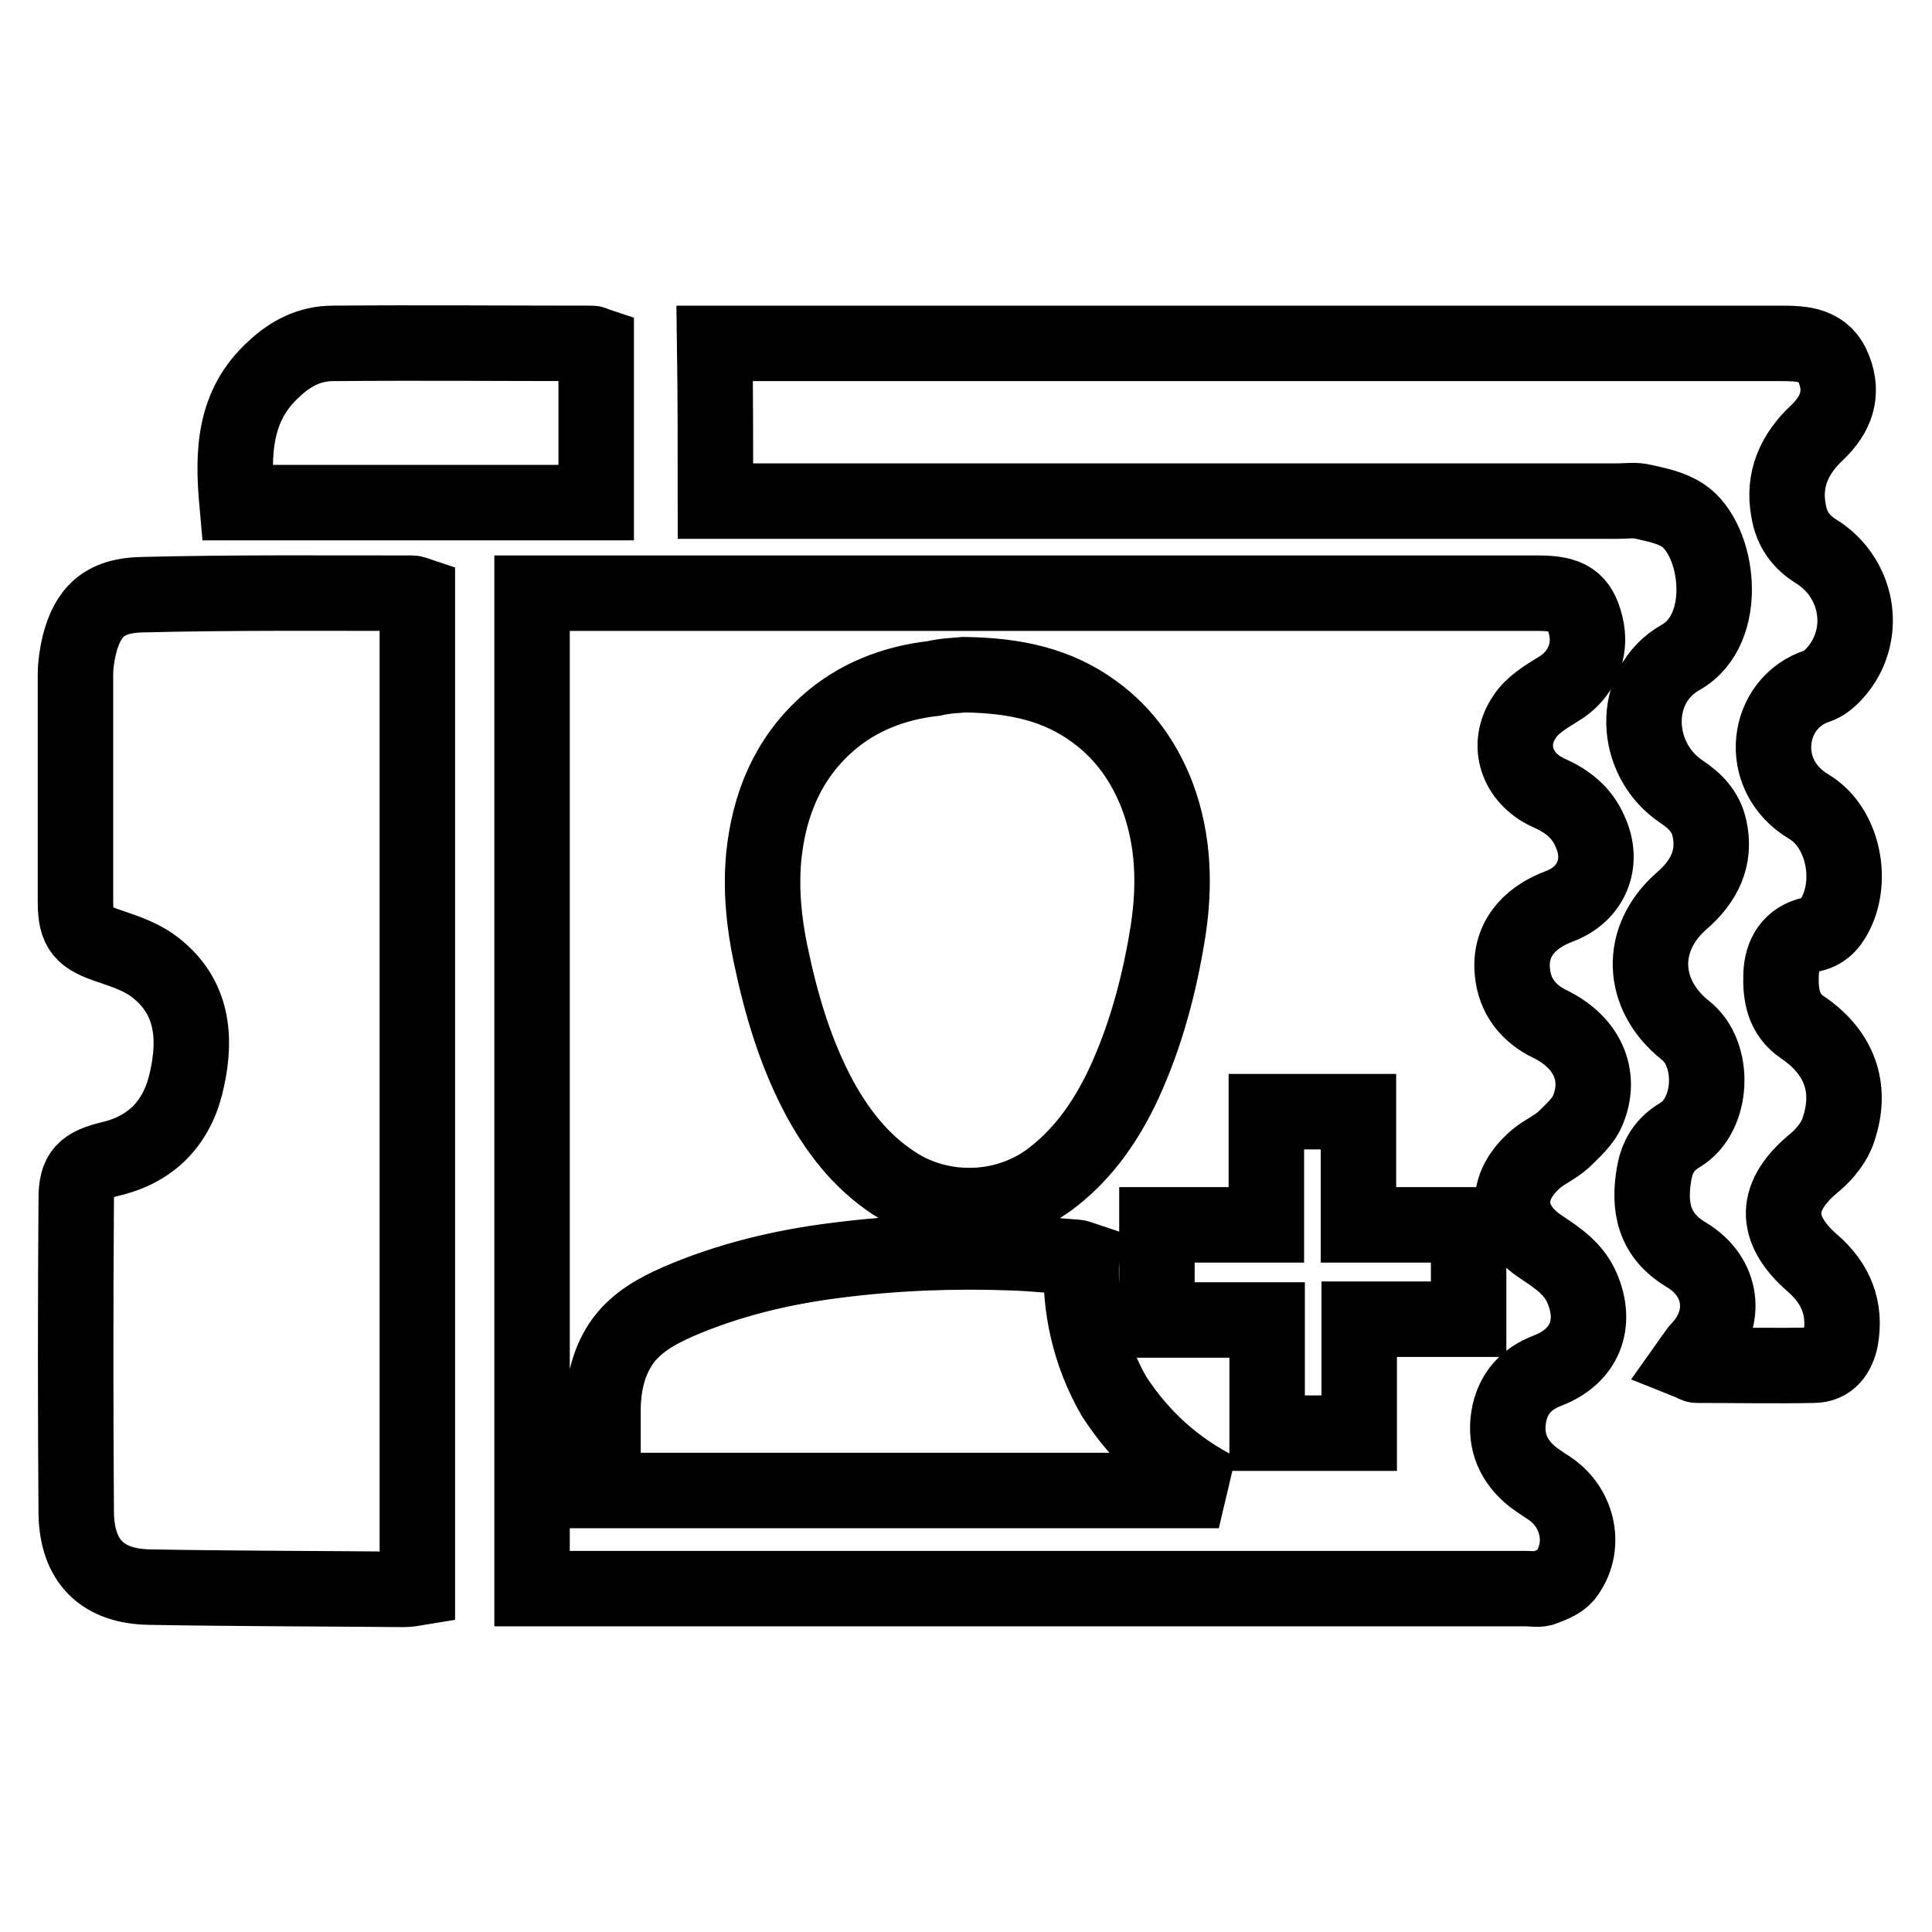
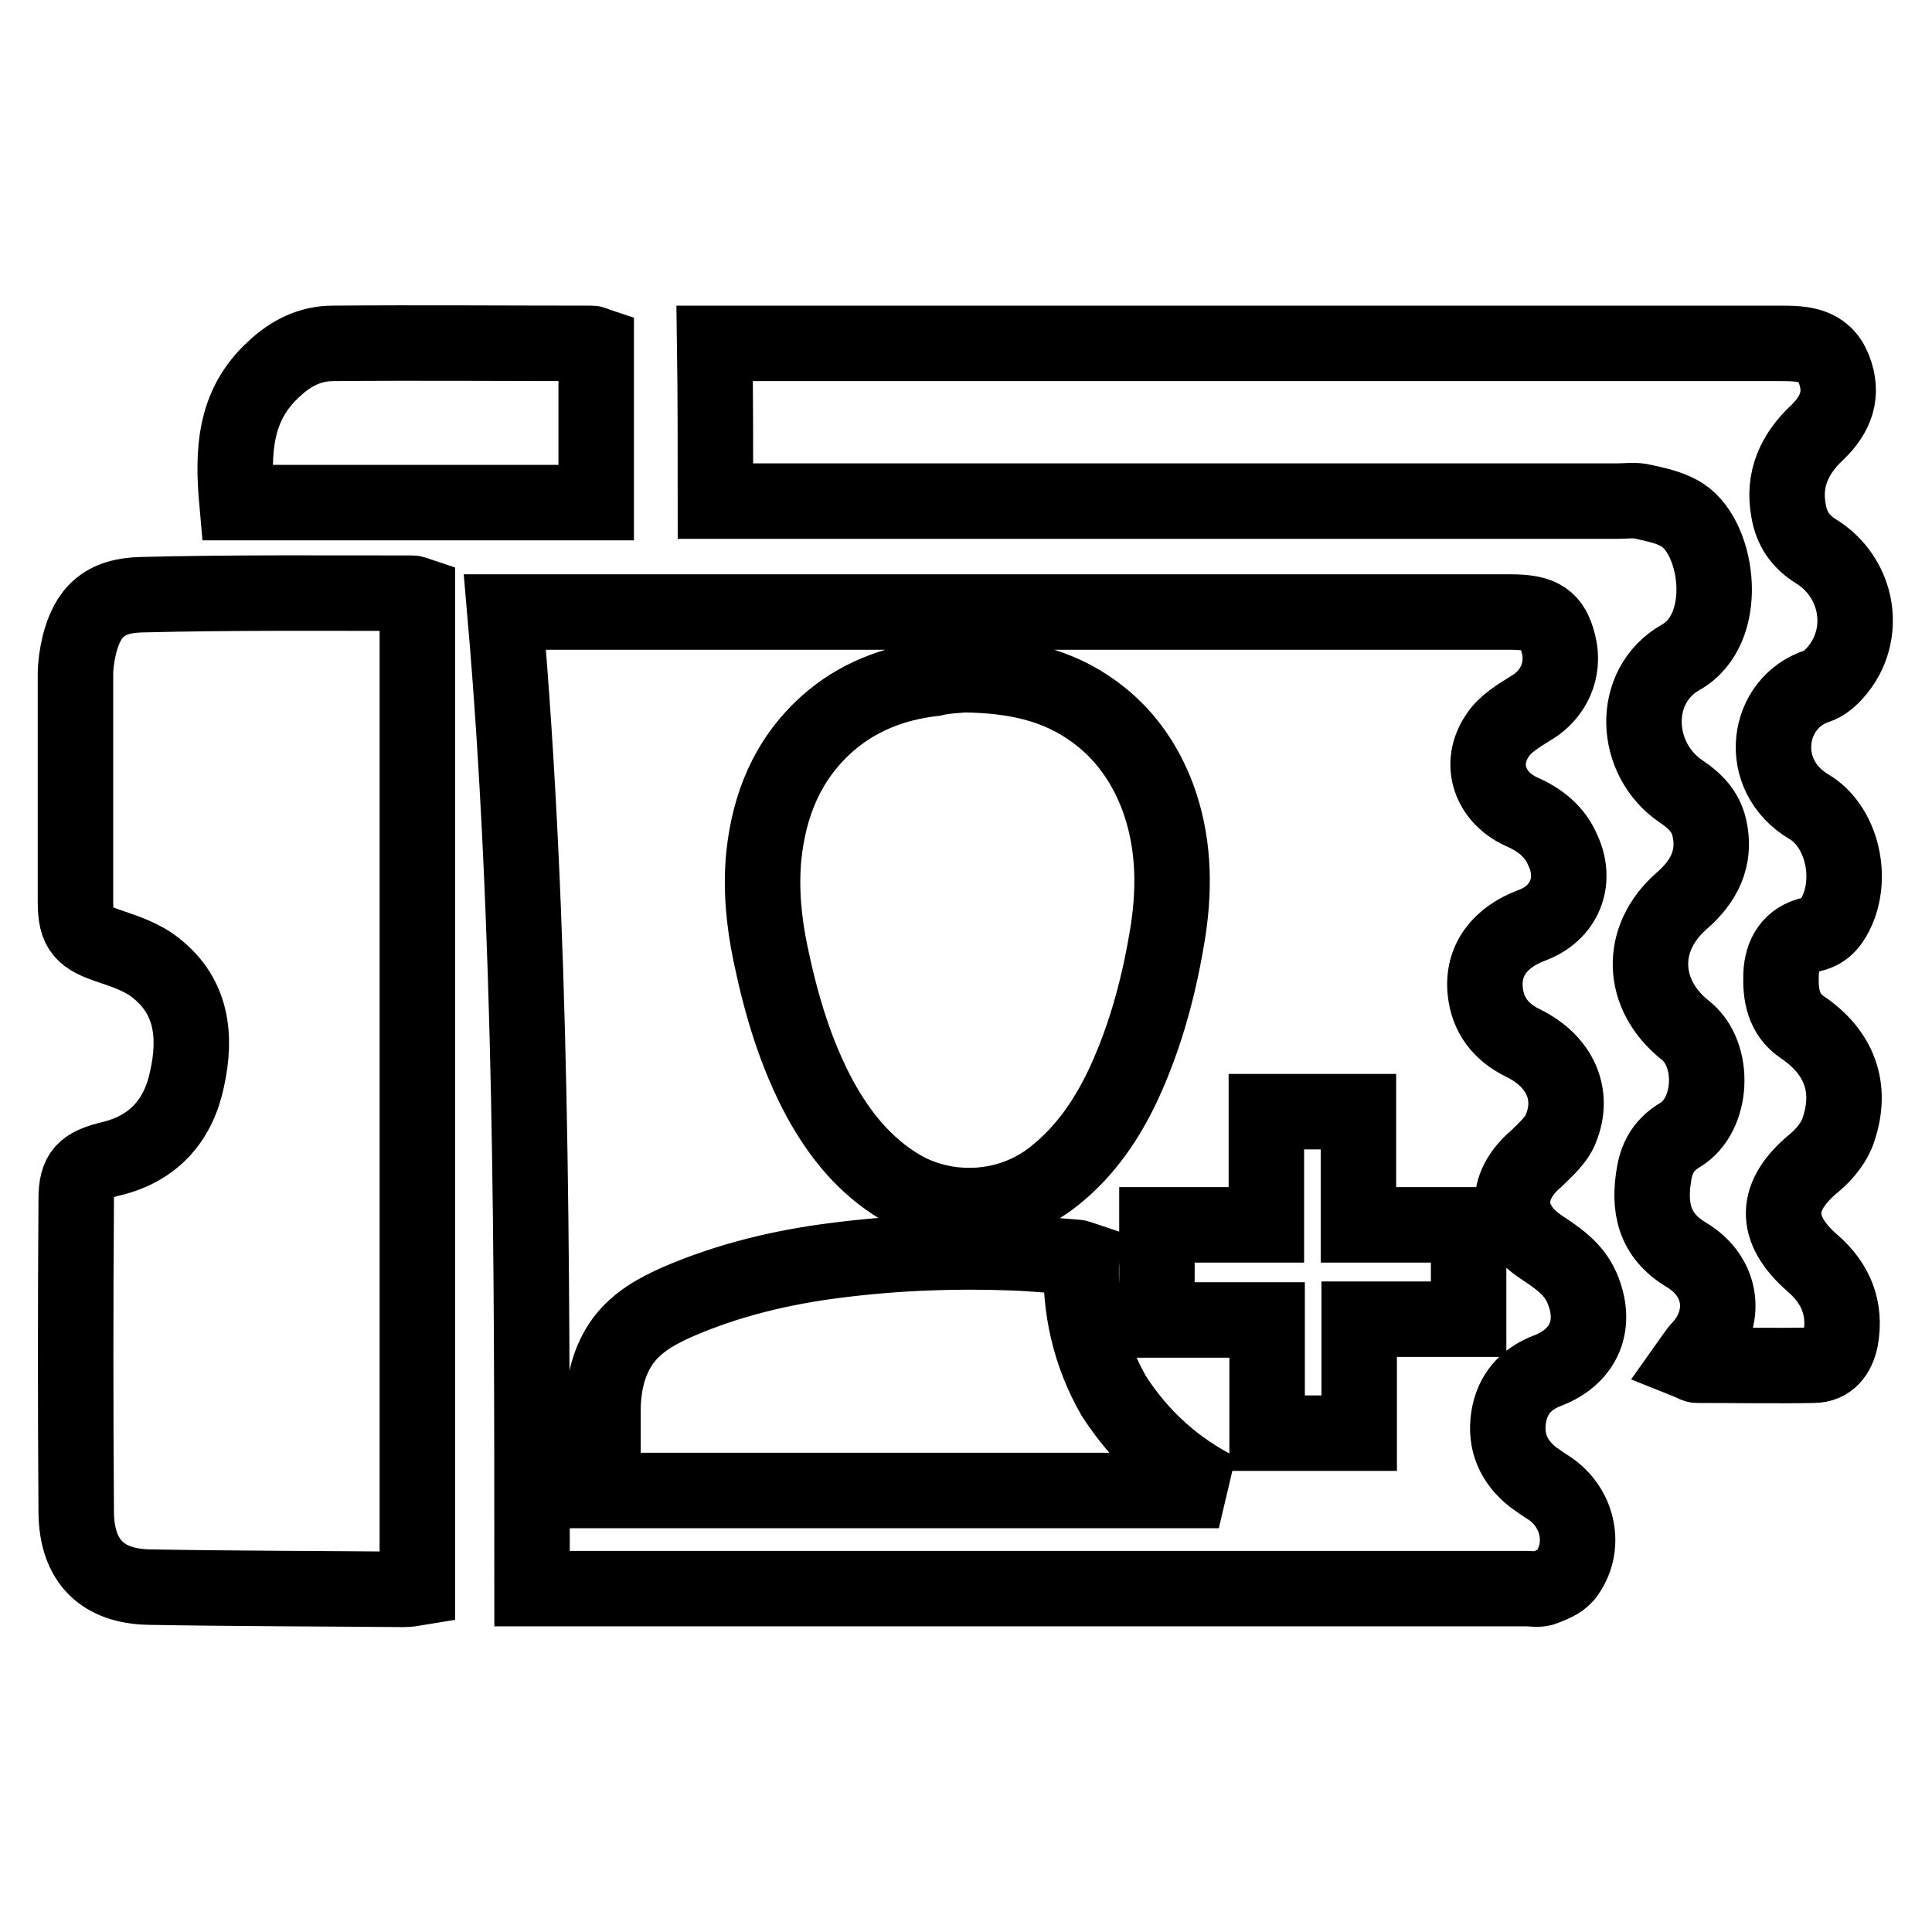
<svg xmlns="http://www.w3.org/2000/svg" version="1.1" x="0px" y="0px" viewBox="0 0 256 256" enable-background="new 0 0 256 256" xml:space="preserve">
  <g>
-     <path stroke-width="10" fill-opacity="0" stroke="#000000" d="M70.5,210.5c1,0,1.9,0,2.7,0c43,0,86.1,0,129.1,0c0.8,0,1.6,0.2,2.3-0.1c1-0.4,2.1-0.8,2.8-1.6 c2.9-3.7,1.8-9-2.1-11.6c-0.8-0.5-1.5-1-2.2-1.5c-2.5-2-3.7-4.6-3.2-7.9c0.5-3.1,2.3-5.1,5.2-6.2c4.9-1.9,6.6-6.2,4.5-11 c-1.1-2.5-3.2-3.9-5.3-5.3c-4.9-3.2-5.2-8-0.7-11.8c1.1-0.9,2.5-1.5,3.6-2.5c1.2-1.2,2.6-2.4,3.2-3.9c1.9-4.6-0.1-9-5-11.4 c-2.9-1.4-4.7-3.7-5-6.9c-0.4-4,1.9-7.1,6.2-8.7c4.3-1.6,6-5.8,4.1-9.9c-1.1-2.6-3.1-4.1-5.6-5.2c-4.1-1.9-5.6-6.3-3.1-10 c1-1.6,2.9-2.7,4.5-3.7c2.9-1.7,4.5-5,3.6-8.5c-0.8-3.2-2.2-4.2-6.3-4.2c-43.6,0-87.2,0-130.8,0c-0.8,0-1.6,0-2.5,0 C70.5,122.6,70.5,166.4,70.5,210.5z M55.3,78.8c-0.3-0.1-0.5-0.2-0.7-0.2c-11.9,0-23.8-0.1-35.8,0.2c-5,0.1-7.2,2.3-8.3,6.7 c-0.3,1.3-0.5,2.6-0.5,3.9C10,99.4,10,109.4,10,119.5c0,3.8,1,4.7,4.6,5.9c2.1,0.7,4.4,1.5,6.1,2.9c4.8,3.8,5.3,9.1,4.1,14.6 c-1.1,5.4-4.3,9.2-9.9,10.6c-3.8,0.9-4.8,1.9-4.8,5.4c-0.1,13.9-0.1,27.7,0,41.6c0.1,6.4,3.5,9.7,9.7,9.8 c11.2,0.2,22.5,0.2,33.7,0.3c0.6,0,1.2-0.1,1.8-0.2C55.3,166.3,55.3,122.5,55.3,78.8z M94.8,66.4c1.1,0,2.1,0,3,0 c38.8,0,77.6,0,116.5,0c1.2,0,2.4-0.2,3.5,0.1c1.8,0.4,3.7,0.8,5.2,1.8c4.8,3.2,6.3,15.1-0.3,18.8c-6.7,3.8-6.3,13.5,0.1,17.8 c1.8,1.2,3.2,2.6,3.7,4.8c0.9,4-0.7,7.1-3.7,9.7c-5.7,5-5.4,12.4,0.5,17.1c4.1,3.2,3.7,11.3-0.7,13.9c-2,1.2-3,2.8-3.4,5 c-0.8,4.5-0.1,8.3,4.3,10.9c4.8,2.9,5.4,8.4,1.8,12.3c-0.5,0.5-0.9,1.2-1.4,1.9c0.5,0.2,0.7,0.4,1,0.4c5.1,0,10.3,0.1,15.4,0 c2.1,0,3.2-1.5,3.6-3.5c0.7-4-0.6-7.3-3.7-10c-5.3-4.6-5.1-9,0.3-13.4c1.3-1.1,2.6-2.7,3.1-4.3c1.9-5.6,0.1-10.3-4.8-13.6 c-2.5-1.7-2.9-4.3-2.8-7c0.1-2.6,1.3-4.7,4.1-5.3c1.8-0.4,2.7-1.7,3.4-3.3c2-4.7,0.4-11.1-3.8-13.6c-7.1-4.2-5.7-13.8,1.1-16 c1.5-0.5,3-2.3,3.8-3.8c2.6-4.9,0.9-11-3.9-14c-2.1-1.3-3.3-3-3.7-5.4c-0.8-4.2,0.8-7.6,3.8-10.4c2.5-2.4,3.5-5.1,2.2-8.4 c-1.3-3.3-4.1-3.4-7.1-3.4c-46.1,0-92.2,0-138.3,0c-0.9,0-1.9,0-2.9,0C94.8,52.5,94.8,59.3,94.8,66.4z M31.4,66.6 c16,0,31.8,0,47.6,0c0-7.1,0-14,0-20.9c-0.3-0.1-0.4-0.2-0.6-0.2c-11.4,0-22.8-0.1-34.3,0c-3,0-5.6,1.3-7.8,3.4 C31,53.7,30.8,59.9,31.4,66.6z M127.8,89.4c6.7,0.1,12.3,1.3,17.2,4.9c4,2.9,6.7,6.8,8.4,11.3c2.1,5.7,2.3,11.6,1.4,17.6 c-1.1,7-2.9,13.9-5.9,20.4c-2.2,4.7-5.1,9-9.3,12.3c-5.9,4.7-14.2,5-20.3,1.4c-4.7-2.8-8-6.9-10.6-11.6c-3.3-6.1-5.2-12.6-6.6-19.3 c-0.9-4.3-1.3-8.6-0.9-12.9c0.7-6.8,3.1-12.8,8.3-17.5c4-3.6,8.9-5.5,14.2-6.1C125.4,89.5,126.9,89.5,127.8,89.4z M161.5,197.5 c-27.1,0-54.3,0-81.5,0c0-0.3-0.1-0.5-0.1-0.8c0-3.4,0-6.8,0-10.3c0.1-3.2,0.8-6.2,2.7-8.8c1.9-2.5,4.5-3.9,7.2-5.1 c6.7-2.9,13.8-4.6,21-5.5c7.8-1,15.6-1.3,23.5-1c2.8,0.1,5.5,0.4,8.3,0.6c0.2,0,0.4,0.1,0.7,0.2c-0.3,6.5,1.1,12.6,4.3,18.2 C151.1,190.4,155.7,194.6,161.5,197.5z M180.1,189.9c-4.1,0-8.1,0-12.2,0c0-5,0-10,0-15c-4.9,0-9.7,0-14.6,0c0-4.2,0-8.4,0-12.6 c4.8,0,9.6,0,14.5,0c0-5,0-10,0-15c4.1,0,8.1,0,12.2,0c0,5,0,9.9,0,15c4.9,0,9.7,0,14.6,0c0,4.2,0,8.3,0,12.5c-4.8,0-9.6,0-14.5,0 C180.1,179.9,180.1,184.8,180.1,189.9z" />
+     <path stroke-width="10" fill-opacity="0" stroke="#000000" d="M70.5,210.5c1,0,1.9,0,2.7,0c43,0,86.1,0,129.1,0c0.8,0,1.6,0.2,2.3-0.1c1-0.4,2.1-0.8,2.8-1.6 c2.9-3.7,1.8-9-2.1-11.6c-0.8-0.5-1.5-1-2.2-1.5c-2.5-2-3.7-4.6-3.2-7.9c0.5-3.1,2.3-5.1,5.2-6.2c4.9-1.9,6.6-6.2,4.5-11 c-1.1-2.5-3.2-3.9-5.3-5.3c-4.9-3.2-5.2-8-0.7-11.8c1.2-1.2,2.6-2.4,3.2-3.9c1.9-4.6-0.1-9-5-11.4 c-2.9-1.4-4.7-3.7-5-6.9c-0.4-4,1.9-7.1,6.2-8.7c4.3-1.6,6-5.8,4.1-9.9c-1.1-2.6-3.1-4.1-5.6-5.2c-4.1-1.9-5.6-6.3-3.1-10 c1-1.6,2.9-2.7,4.5-3.7c2.9-1.7,4.5-5,3.6-8.5c-0.8-3.2-2.2-4.2-6.3-4.2c-43.6,0-87.2,0-130.8,0c-0.8,0-1.6,0-2.5,0 C70.5,122.6,70.5,166.4,70.5,210.5z M55.3,78.8c-0.3-0.1-0.5-0.2-0.7-0.2c-11.9,0-23.8-0.1-35.8,0.2c-5,0.1-7.2,2.3-8.3,6.7 c-0.3,1.3-0.5,2.6-0.5,3.9C10,99.4,10,109.4,10,119.5c0,3.8,1,4.7,4.6,5.9c2.1,0.7,4.4,1.5,6.1,2.9c4.8,3.8,5.3,9.1,4.1,14.6 c-1.1,5.4-4.3,9.2-9.9,10.6c-3.8,0.9-4.8,1.9-4.8,5.4c-0.1,13.9-0.1,27.7,0,41.6c0.1,6.4,3.5,9.7,9.7,9.8 c11.2,0.2,22.5,0.2,33.7,0.3c0.6,0,1.2-0.1,1.8-0.2C55.3,166.3,55.3,122.5,55.3,78.8z M94.8,66.4c1.1,0,2.1,0,3,0 c38.8,0,77.6,0,116.5,0c1.2,0,2.4-0.2,3.5,0.1c1.8,0.4,3.7,0.8,5.2,1.8c4.8,3.2,6.3,15.1-0.3,18.8c-6.7,3.8-6.3,13.5,0.1,17.8 c1.8,1.2,3.2,2.6,3.7,4.8c0.9,4-0.7,7.1-3.7,9.7c-5.7,5-5.4,12.4,0.5,17.1c4.1,3.2,3.7,11.3-0.7,13.9c-2,1.2-3,2.8-3.4,5 c-0.8,4.5-0.1,8.3,4.3,10.9c4.8,2.9,5.4,8.4,1.8,12.3c-0.5,0.5-0.9,1.2-1.4,1.9c0.5,0.2,0.7,0.4,1,0.4c5.1,0,10.3,0.1,15.4,0 c2.1,0,3.2-1.5,3.6-3.5c0.7-4-0.6-7.3-3.7-10c-5.3-4.6-5.1-9,0.3-13.4c1.3-1.1,2.6-2.7,3.1-4.3c1.9-5.6,0.1-10.3-4.8-13.6 c-2.5-1.7-2.9-4.3-2.8-7c0.1-2.6,1.3-4.7,4.1-5.3c1.8-0.4,2.7-1.7,3.4-3.3c2-4.7,0.4-11.1-3.8-13.6c-7.1-4.2-5.7-13.8,1.1-16 c1.5-0.5,3-2.3,3.8-3.8c2.6-4.9,0.9-11-3.9-14c-2.1-1.3-3.3-3-3.7-5.4c-0.8-4.2,0.8-7.6,3.8-10.4c2.5-2.4,3.5-5.1,2.2-8.4 c-1.3-3.3-4.1-3.4-7.1-3.4c-46.1,0-92.2,0-138.3,0c-0.9,0-1.9,0-2.9,0C94.8,52.5,94.8,59.3,94.8,66.4z M31.4,66.6 c16,0,31.8,0,47.6,0c0-7.1,0-14,0-20.9c-0.3-0.1-0.4-0.2-0.6-0.2c-11.4,0-22.8-0.1-34.3,0c-3,0-5.6,1.3-7.8,3.4 C31,53.7,30.8,59.9,31.4,66.6z M127.8,89.4c6.7,0.1,12.3,1.3,17.2,4.9c4,2.9,6.7,6.8,8.4,11.3c2.1,5.7,2.3,11.6,1.4,17.6 c-1.1,7-2.9,13.9-5.9,20.4c-2.2,4.7-5.1,9-9.3,12.3c-5.9,4.7-14.2,5-20.3,1.4c-4.7-2.8-8-6.9-10.6-11.6c-3.3-6.1-5.2-12.6-6.6-19.3 c-0.9-4.3-1.3-8.6-0.9-12.9c0.7-6.8,3.1-12.8,8.3-17.5c4-3.6,8.9-5.5,14.2-6.1C125.4,89.5,126.9,89.5,127.8,89.4z M161.5,197.5 c-27.1,0-54.3,0-81.5,0c0-0.3-0.1-0.5-0.1-0.8c0-3.4,0-6.8,0-10.3c0.1-3.2,0.8-6.2,2.7-8.8c1.9-2.5,4.5-3.9,7.2-5.1 c6.7-2.9,13.8-4.6,21-5.5c7.8-1,15.6-1.3,23.5-1c2.8,0.1,5.5,0.4,8.3,0.6c0.2,0,0.4,0.1,0.7,0.2c-0.3,6.5,1.1,12.6,4.3,18.2 C151.1,190.4,155.7,194.6,161.5,197.5z M180.1,189.9c-4.1,0-8.1,0-12.2,0c0-5,0-10,0-15c-4.9,0-9.7,0-14.6,0c0-4.2,0-8.4,0-12.6 c4.8,0,9.6,0,14.5,0c0-5,0-10,0-15c4.1,0,8.1,0,12.2,0c0,5,0,9.9,0,15c4.9,0,9.7,0,14.6,0c0,4.2,0,8.3,0,12.5c-4.8,0-9.6,0-14.5,0 C180.1,179.9,180.1,184.8,180.1,189.9z" />
  </g>
</svg>